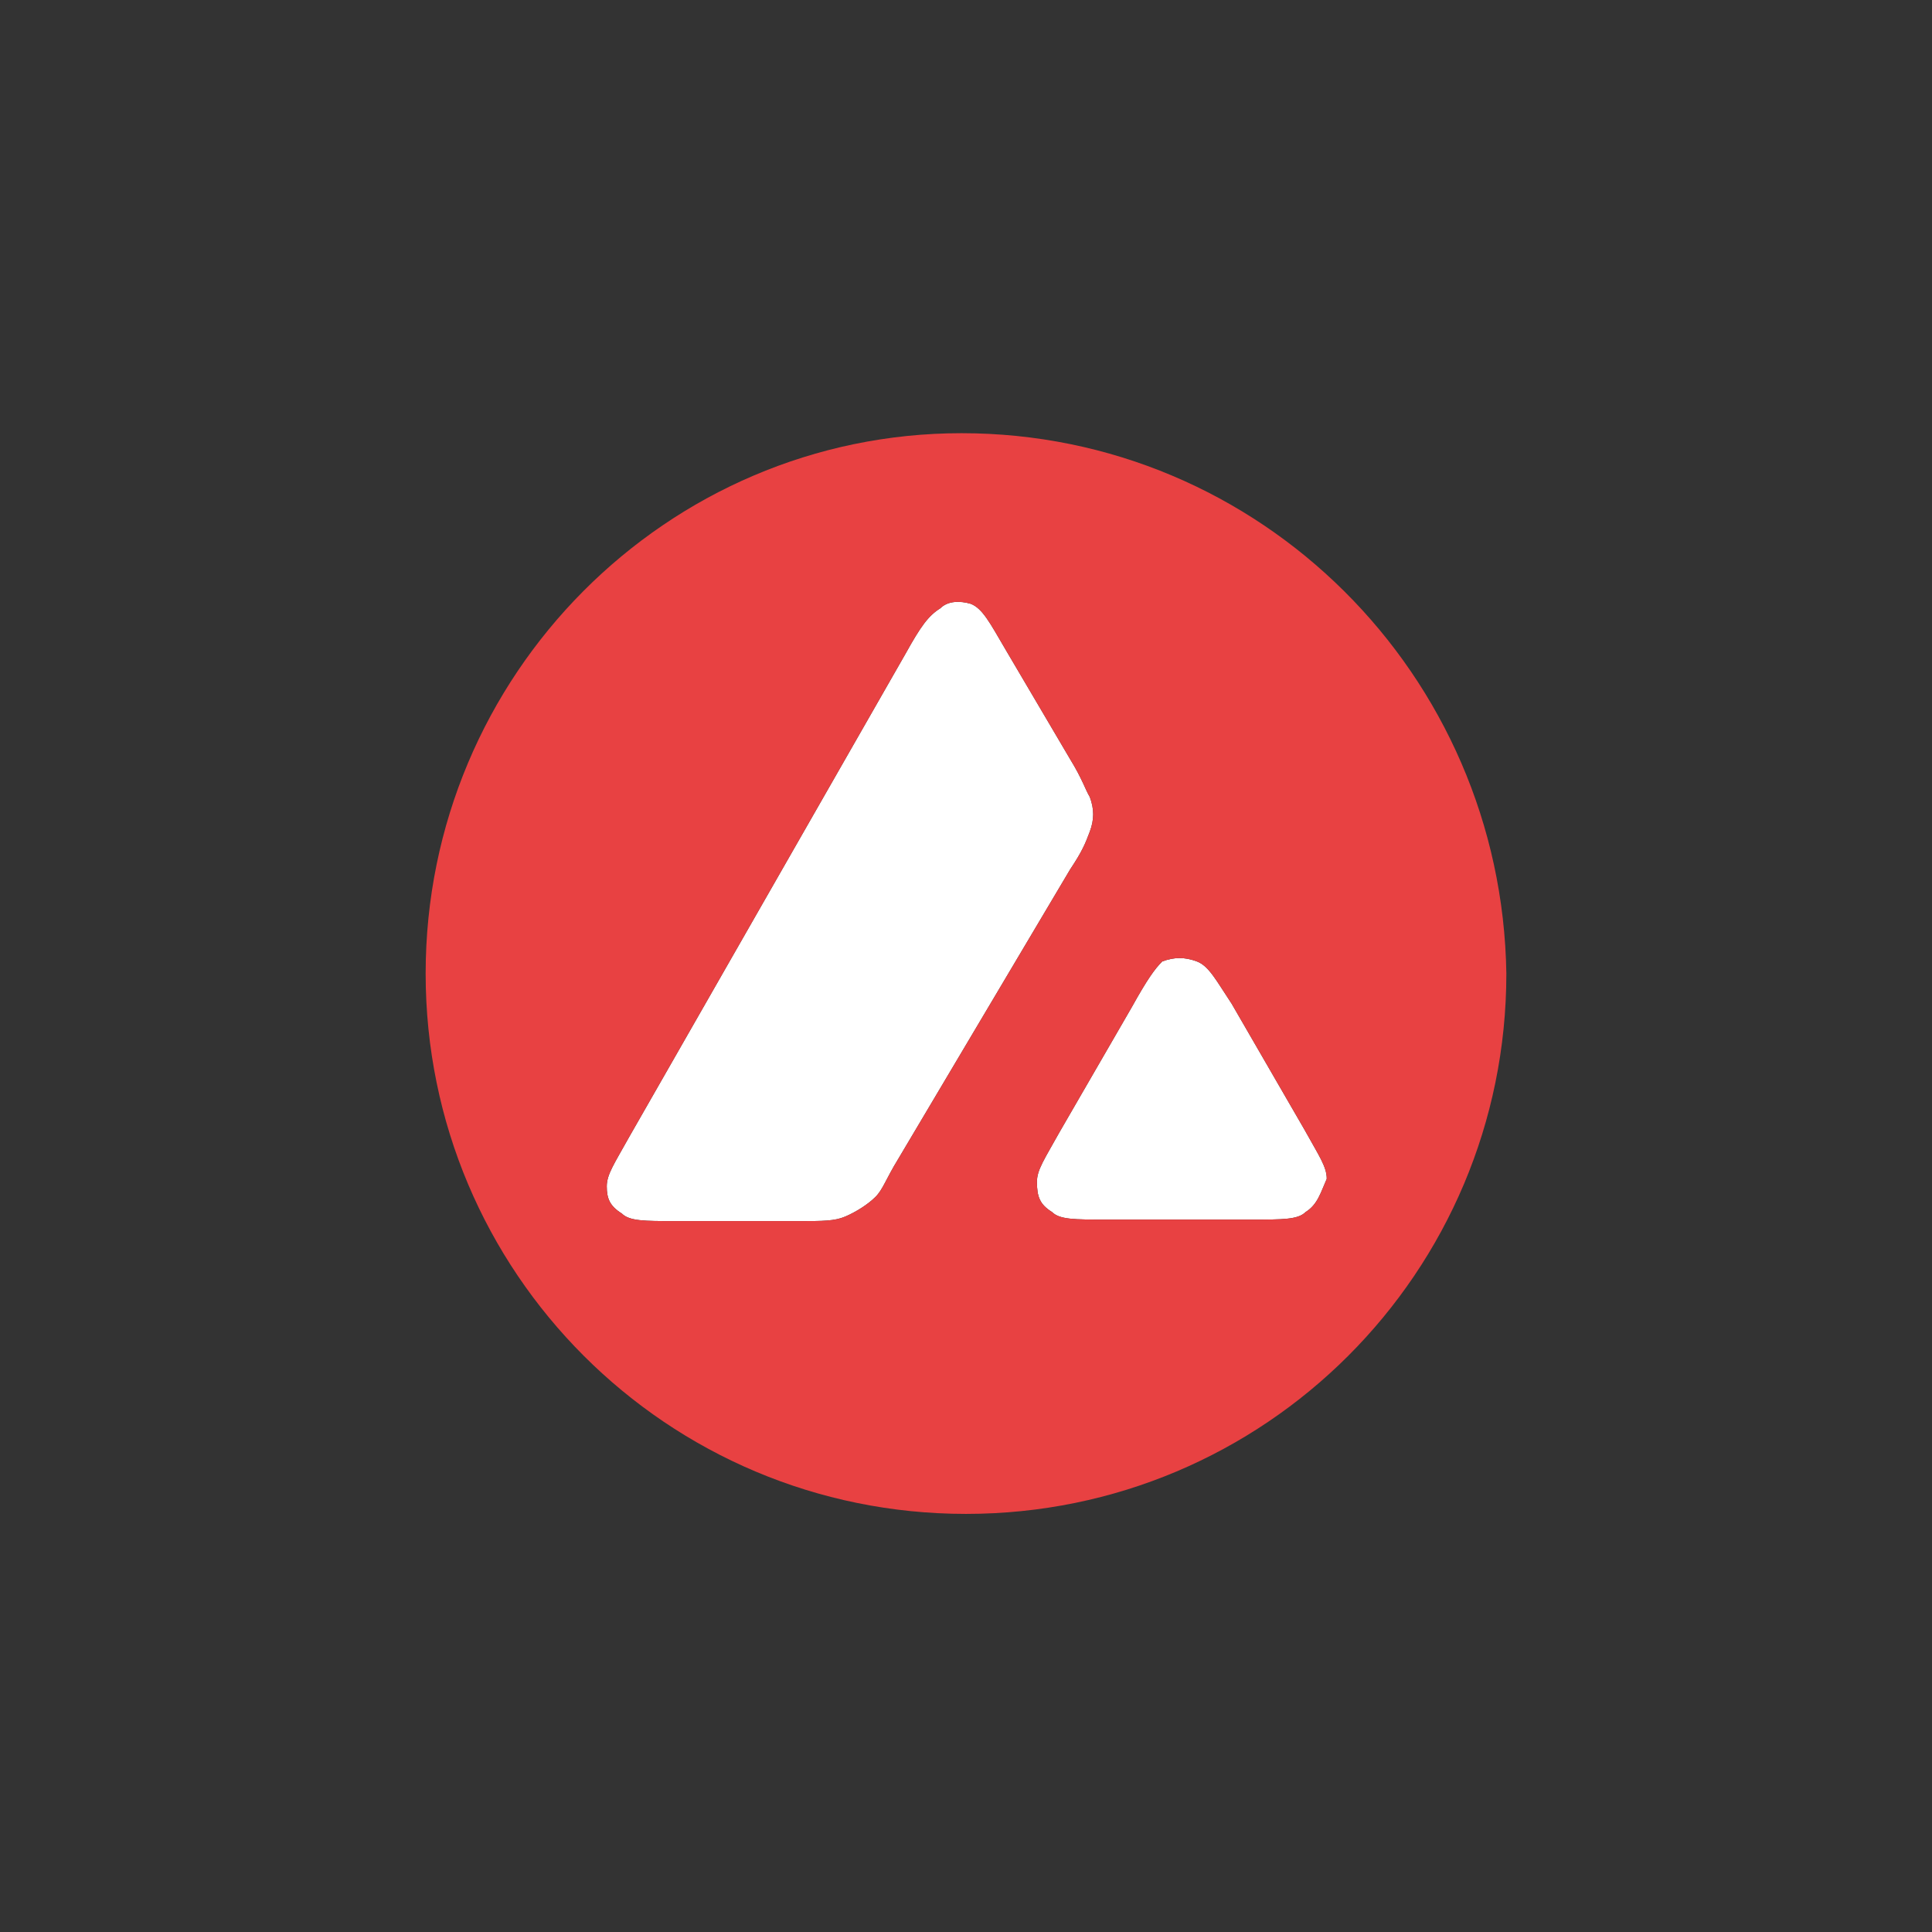
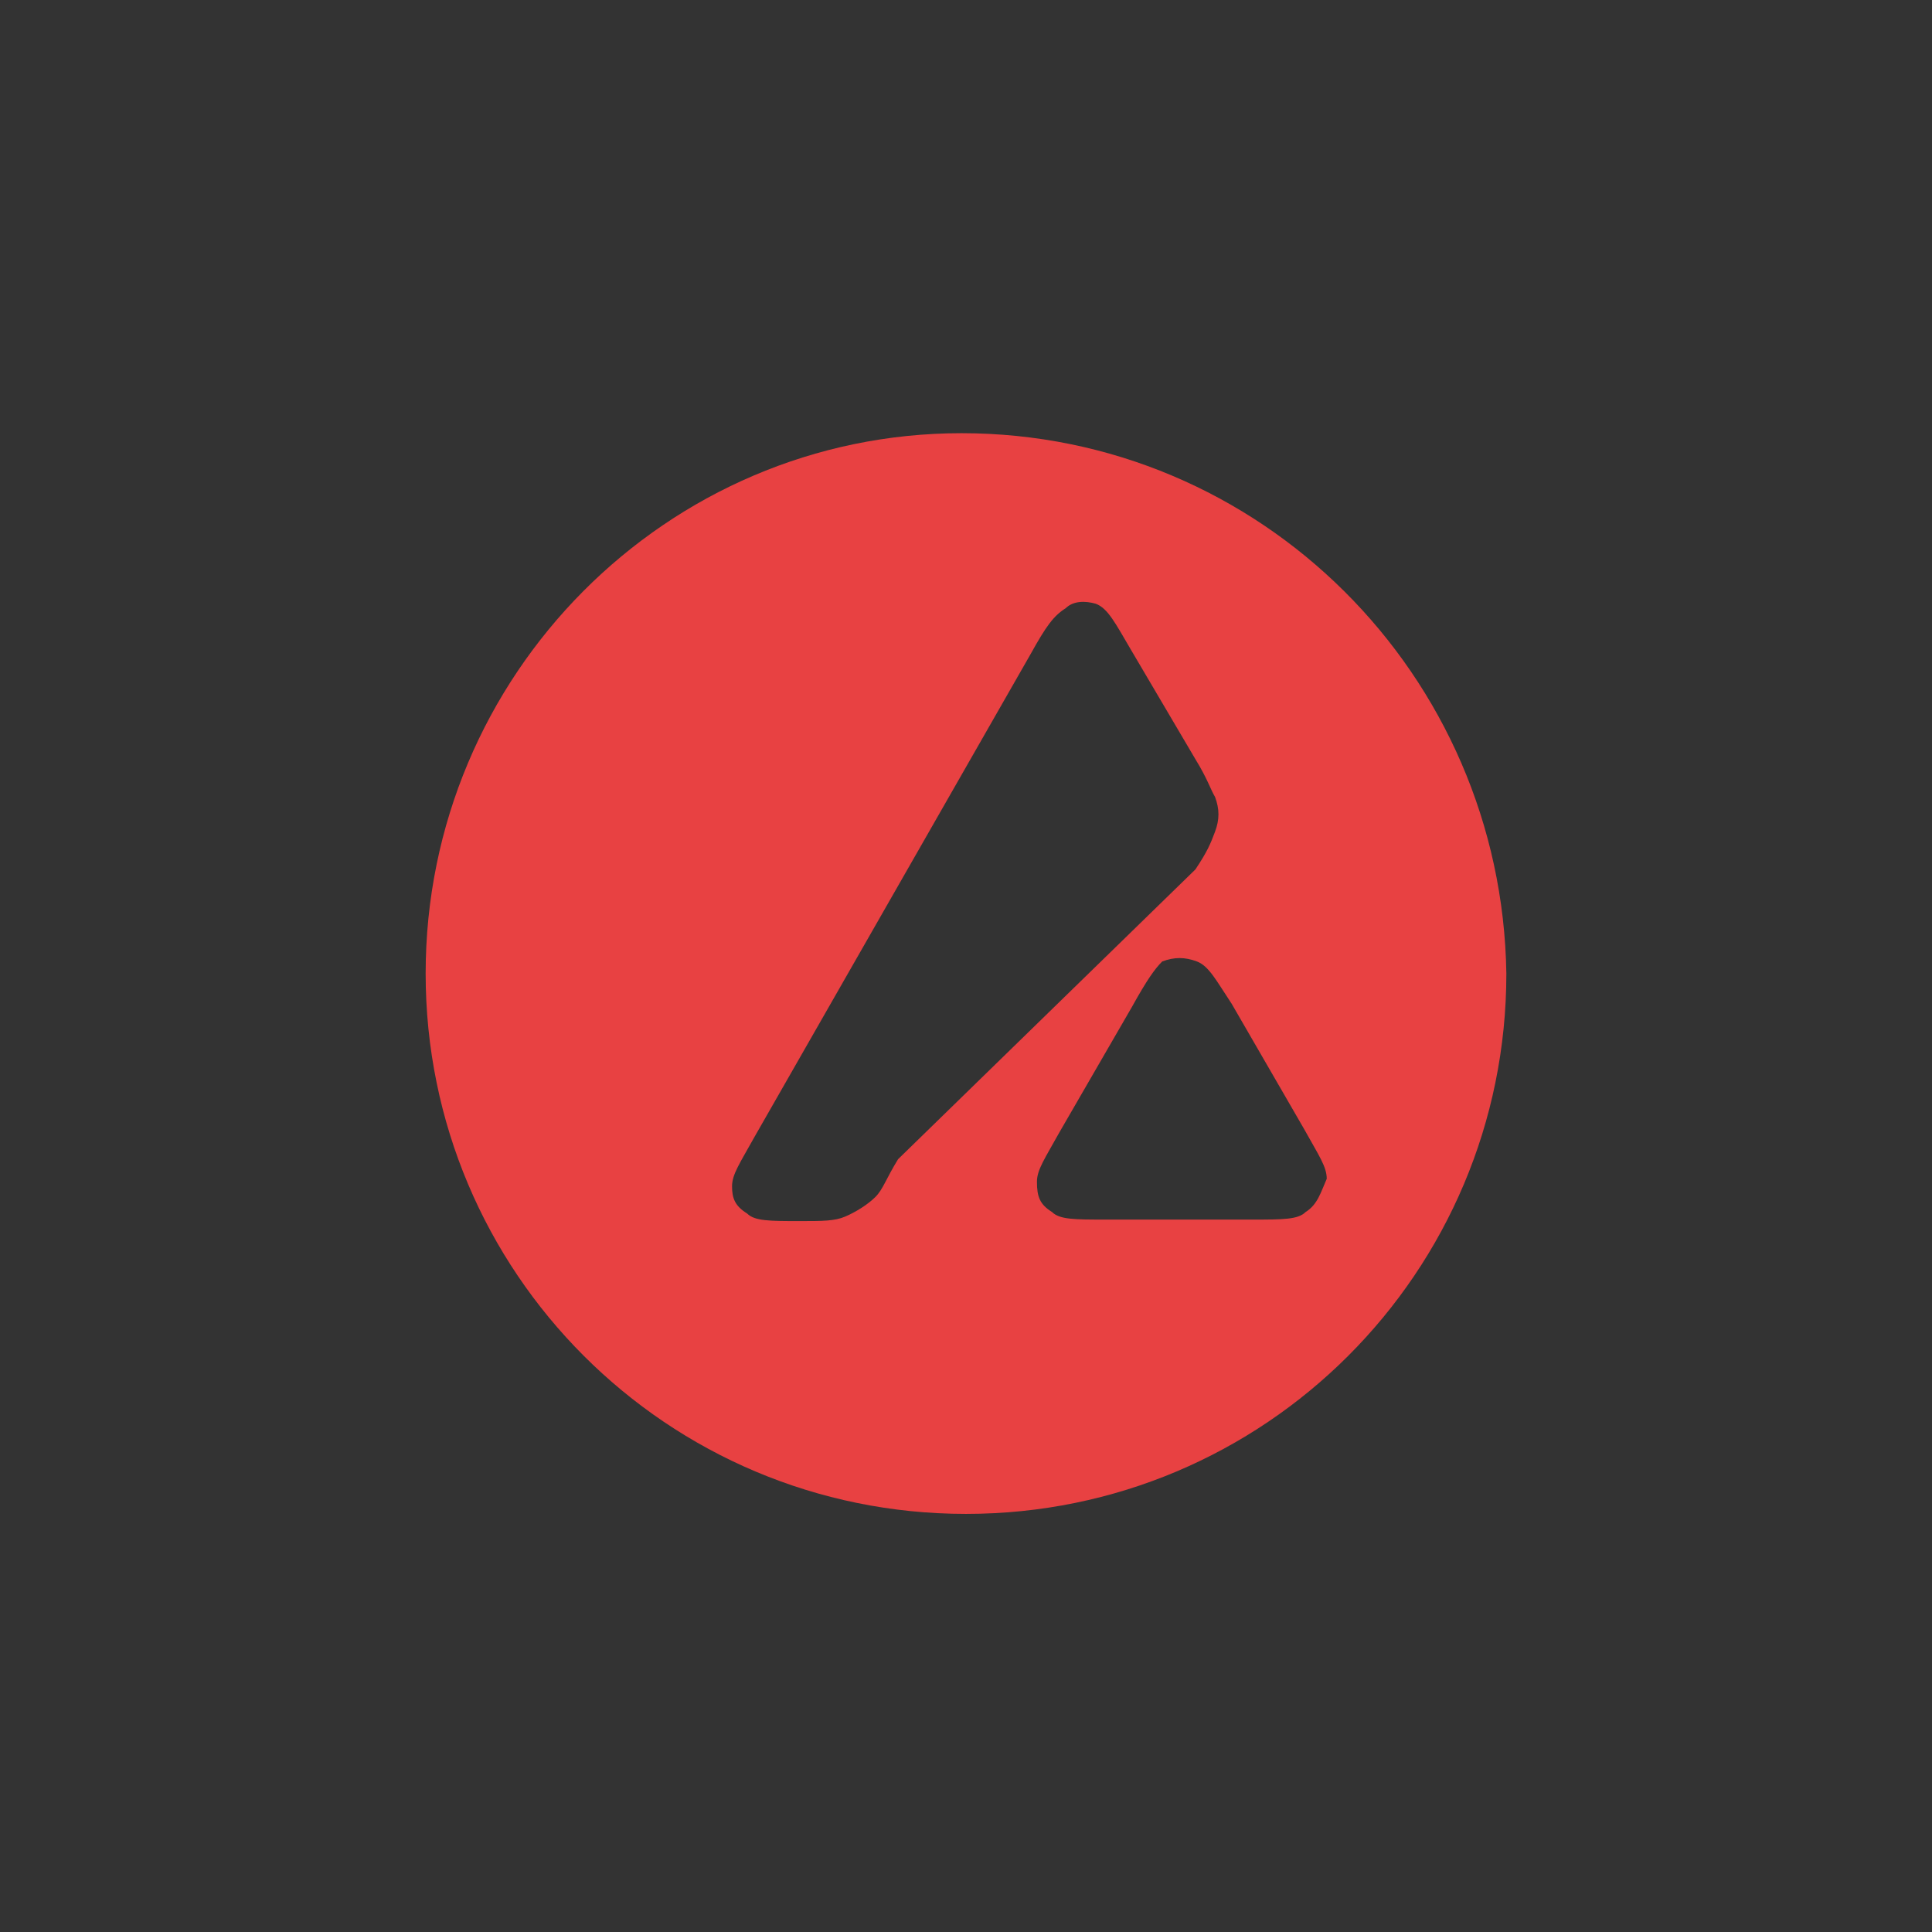
<svg xmlns="http://www.w3.org/2000/svg" version="1.1" id="Ebene_1" x="0px" y="0px" viewBox="0 0 128 128" style="enable-background:new 0 0 128 128;" xml:space="preserve">
  <rect x="0" y="0" width="128" height="128" fill="#333333" stroke="none" />
  <style type="text/css">
	.st0{fill:#FFFFFF;}
	.st1{fill:#E84142;}
</style>
-   <path class="st0" d="M59.5,76.8c-0.8,1.3-1,2-1.5,2.5c-0.5,0.5-1.3,1-2,1.3s-1.5,0.3-3,0.3h-8.3c-2,0-3,0-3.5-0.5  c-0.8-0.5-1-1-1-1.8c0-0.8,0.5-1.5,1.5-3.3l0,0l0,0l18.3-32c1-1.8,1.5-2.5,2.3-3c0.5-0.5,1.3-0.5,2-0.3c0.8,0.3,1.3,1.3,2.3,3  l4.3,7.3l0,0l0,0c0.8,1.3,1,2,1.3,2.5c0.3,0.8,0.3,1.5,0,2.3c-0.3,0.8-0.5,1.3-1.3,2.5L59.5,76.8z M86.5,80.3  C86,80.8,85,80.8,83,80.8h-9.8c-2,0-3,0-3.5-0.5c-0.8-0.5-1-1-1-2c0-0.8,0.5-1.5,1.5-3.3l4.8-8.3c1-1.8,1.5-2.5,2-3  c0.8-0.3,1.5-0.3,2.3,0c0.8,0.3,1.3,1.3,2.3,2.8l0,0l4.8,8.3c1,1.8,1.5,2.5,1.5,3.3C87.5,79,87.3,79.8,86.5,80.3z" />
-   <path class="st1" d="M63.7,28.7c-19.5,0-35.5,16-35.5,35.8s16,35.8,35.8,35.8s35.8-16,35.8-35.8C99.5,44.7,83.5,28.7,63.7,28.7z   M59.5,76.8c-0.8,1.3-1,2-1.5,2.5c-0.5,0.5-1.3,1-2,1.3s-1.5,0.3-3,0.3h-8.3c-2,0-3,0-3.5-0.5c-0.8-0.5-1-1-1-1.8  c0-0.8,0.5-1.5,1.5-3.3l0,0l0,0l18.3-32c1-1.8,1.5-2.5,2.3-3c0.5-0.5,1.3-0.5,2-0.3c0.8,0.3,1.3,1.3,2.3,3l4.3,7.3l0,0l0,0  c0.8,1.3,1,2,1.3,2.5c0.3,0.8,0.3,1.5,0,2.3c-0.3,0.8-0.5,1.3-1.3,2.5L59.5,76.8z M86.5,80.3C86,80.8,85,80.8,83,80.8h-9.8  c-2,0-3,0-3.5-0.5c-0.8-0.5-1-1-1-2c0-0.8,0.5-1.5,1.5-3.3l4.8-8.3c1-1.8,1.5-2.5,2-3c0.8-0.3,1.5-0.3,2.3,0  c0.8,0.3,1.3,1.3,2.3,2.8l0,0l4.8,8.3c1,1.8,1.5,2.5,1.5,3.3C87.5,79,87.3,79.8,86.5,80.3z" />
+   <path class="st1" d="M63.7,28.7c-19.5,0-35.5,16-35.5,35.8s16,35.8,35.8,35.8s35.8-16,35.8-35.8C99.5,44.7,83.5,28.7,63.7,28.7z   M59.5,76.8c-0.8,1.3-1,2-1.5,2.5c-0.5,0.5-1.3,1-2,1.3s-1.5,0.3-3,0.3c-2,0-3,0-3.5-0.5c-0.8-0.5-1-1-1-1.8  c0-0.8,0.5-1.5,1.5-3.3l0,0l0,0l18.3-32c1-1.8,1.5-2.5,2.3-3c0.5-0.5,1.3-0.5,2-0.3c0.8,0.3,1.3,1.3,2.3,3l4.3,7.3l0,0l0,0  c0.8,1.3,1,2,1.3,2.5c0.3,0.8,0.3,1.5,0,2.3c-0.3,0.8-0.5,1.3-1.3,2.5L59.5,76.8z M86.5,80.3C86,80.8,85,80.8,83,80.8h-9.8  c-2,0-3,0-3.5-0.5c-0.8-0.5-1-1-1-2c0-0.8,0.5-1.5,1.5-3.3l4.8-8.3c1-1.8,1.5-2.5,2-3c0.8-0.3,1.5-0.3,2.3,0  c0.8,0.3,1.3,1.3,2.3,2.8l0,0l4.8,8.3c1,1.8,1.5,2.5,1.5,3.3C87.5,79,87.3,79.8,86.5,80.3z" />
</svg>